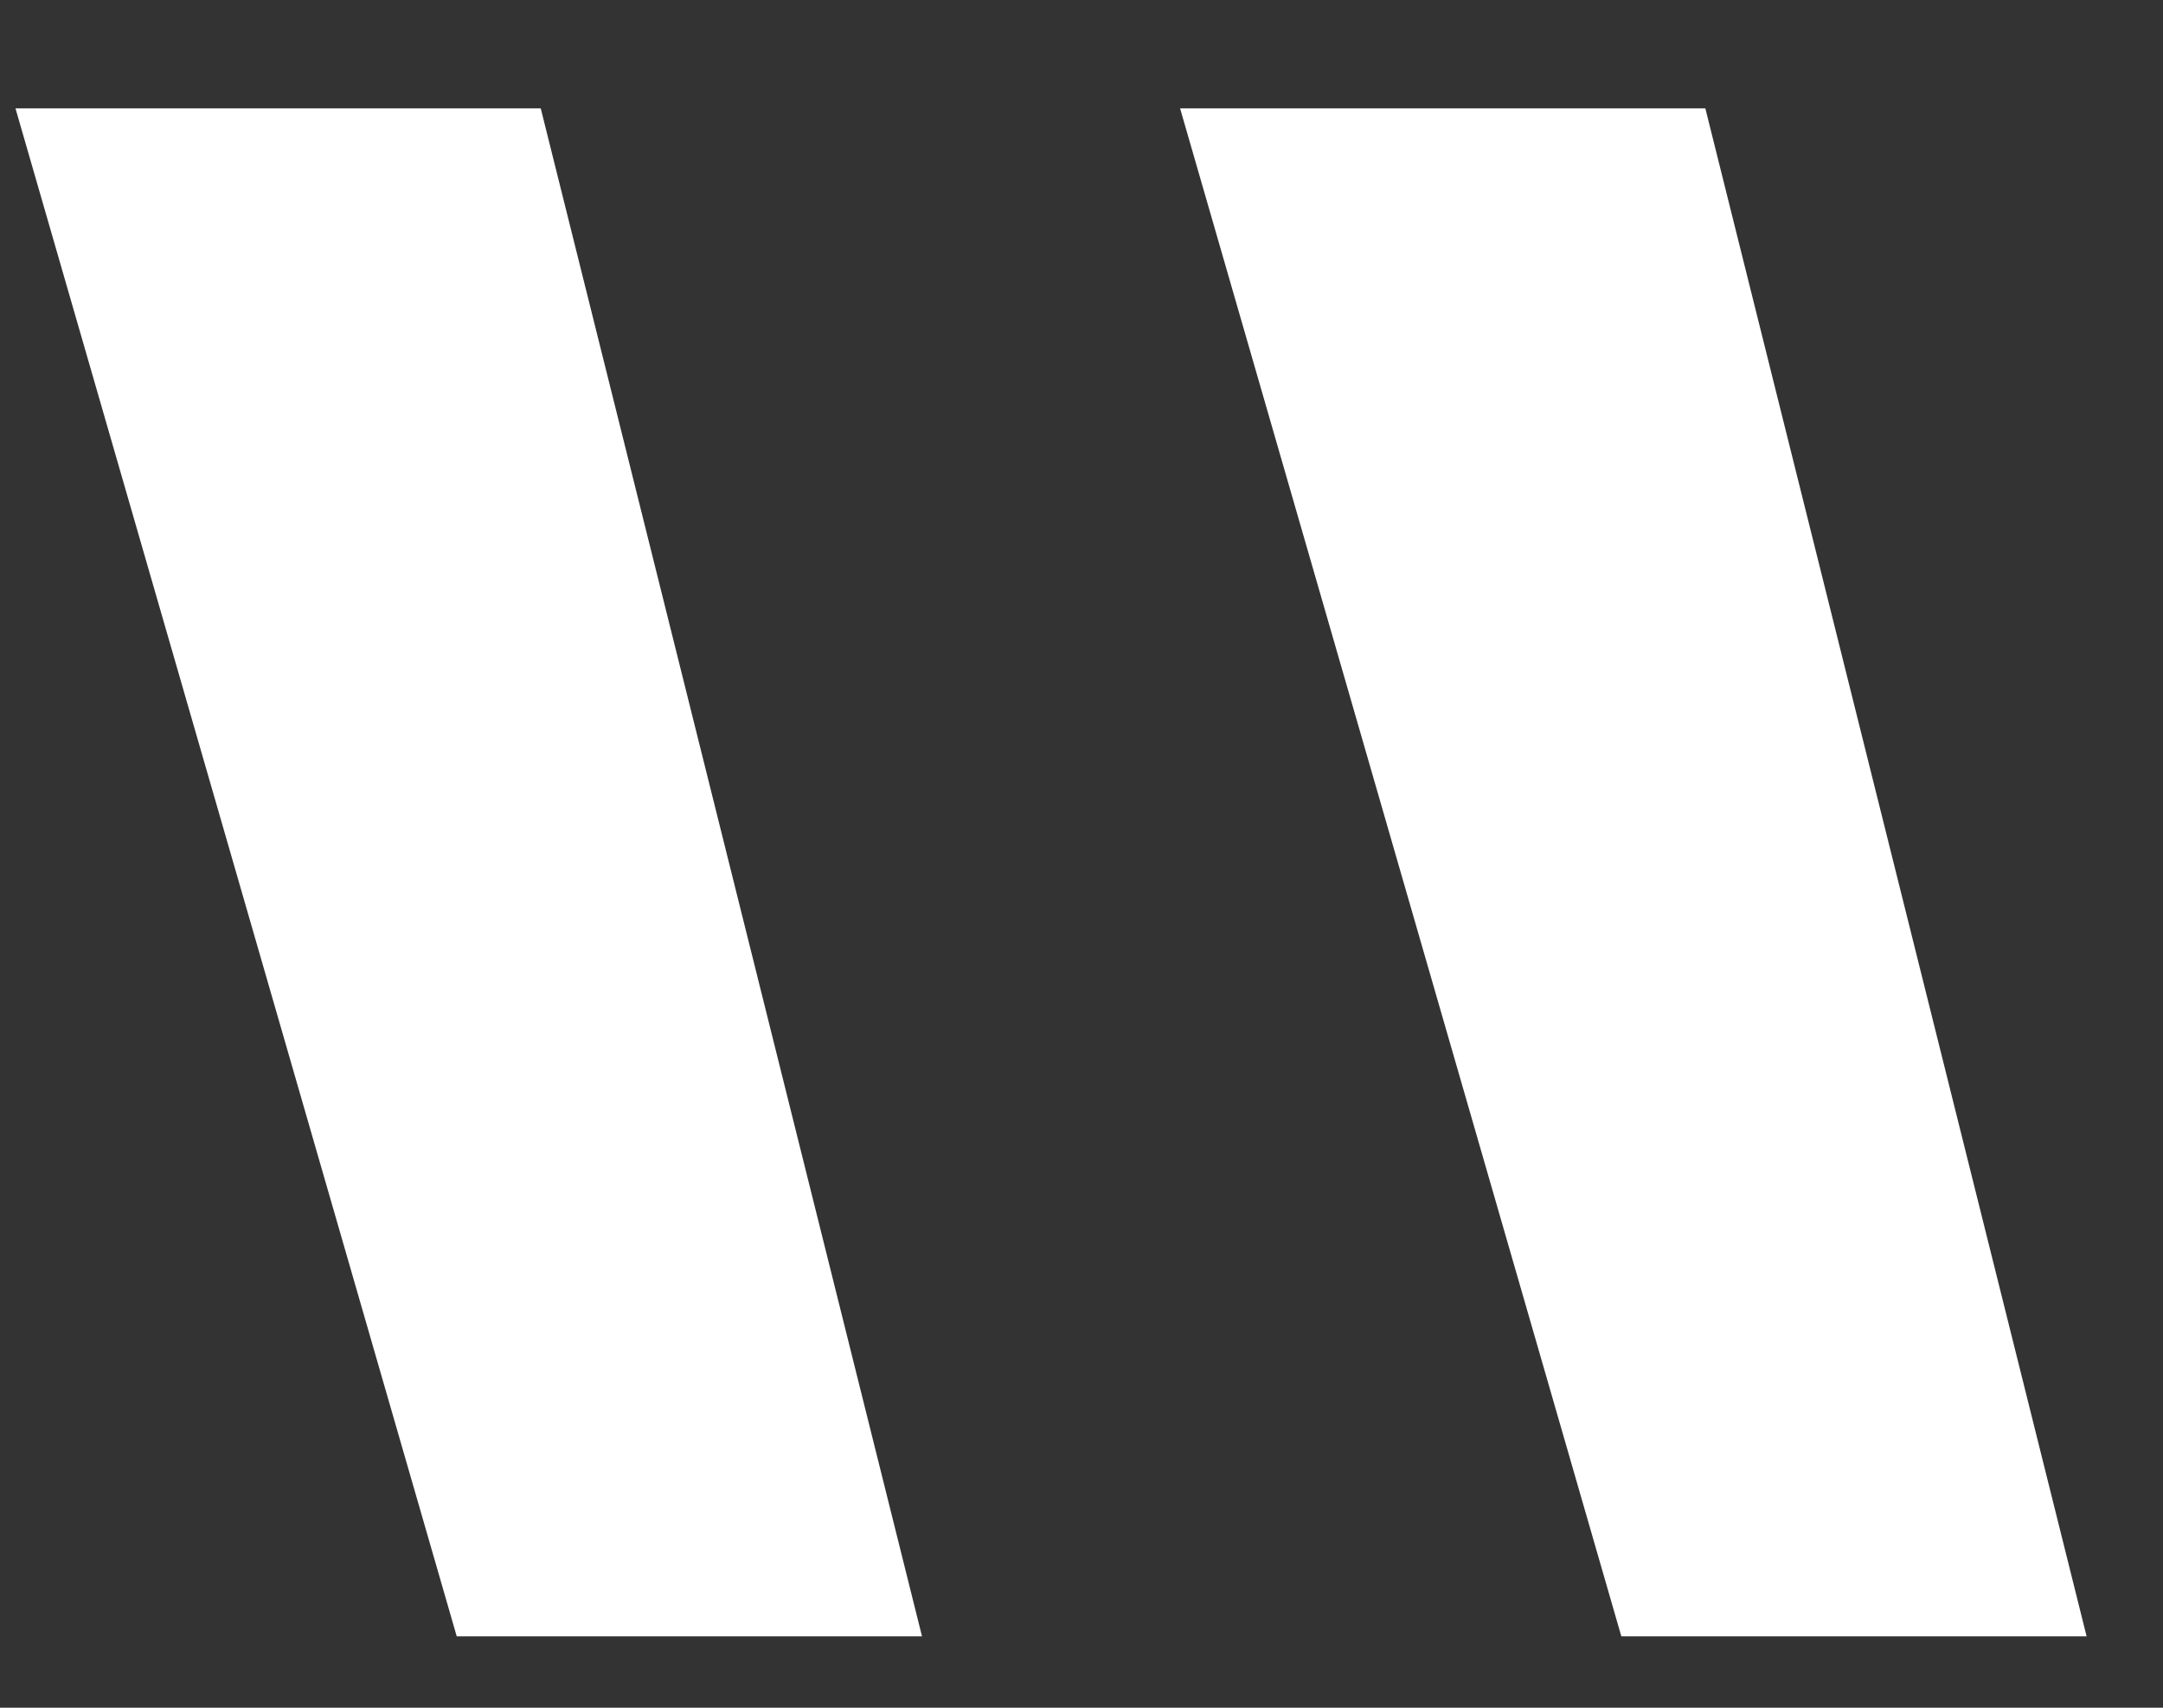
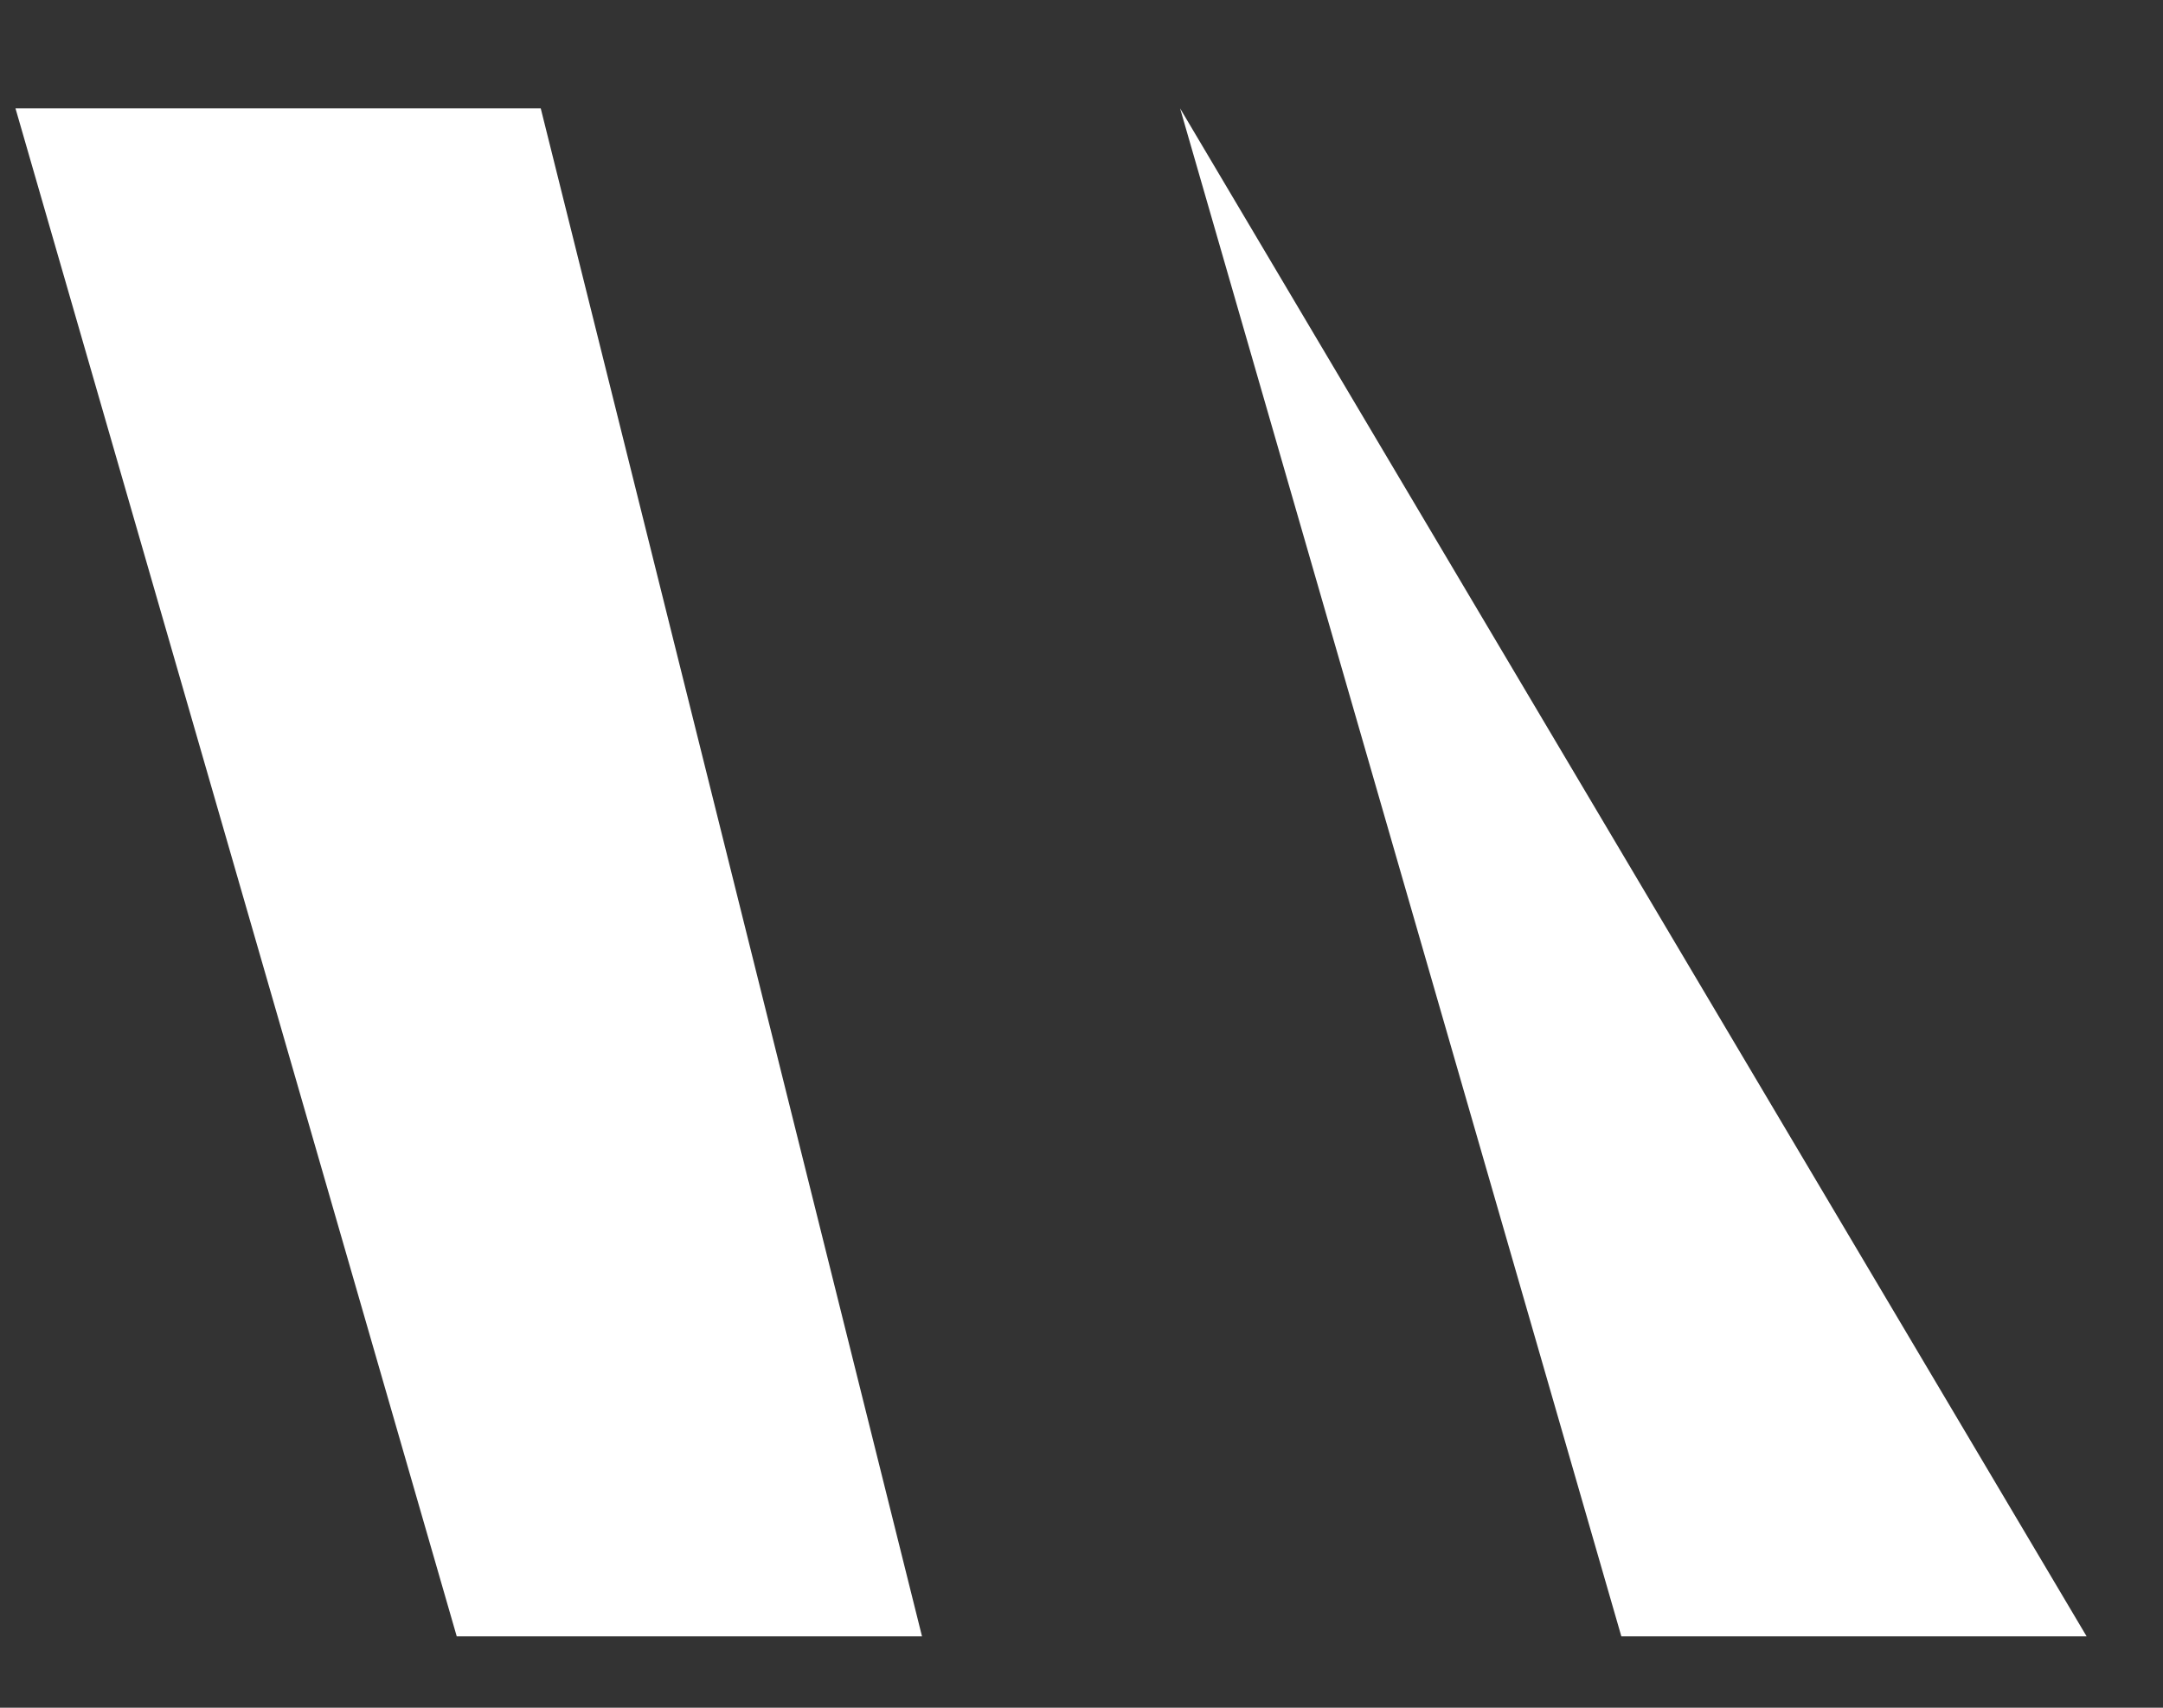
<svg xmlns="http://www.w3.org/2000/svg" width="19" height="15" viewBox="0 0 19 15" fill="none">
  <rect x="0" y="0" width="19" height="15" fill="#333333" stroke="none" />
-   <path d="M4.012 14.373L0.136 0.952H4.75L8.099 14.373H4.012ZM14.242 14.373L10.366 0.952H14.98L18.329 14.373H14.242Z" fill="white" />
+   <path d="M4.012 14.373L0.136 0.952H4.75L8.099 14.373H4.012ZM14.242 14.373L10.366 0.952L18.329 14.373H14.242Z" fill="white" />
</svg>